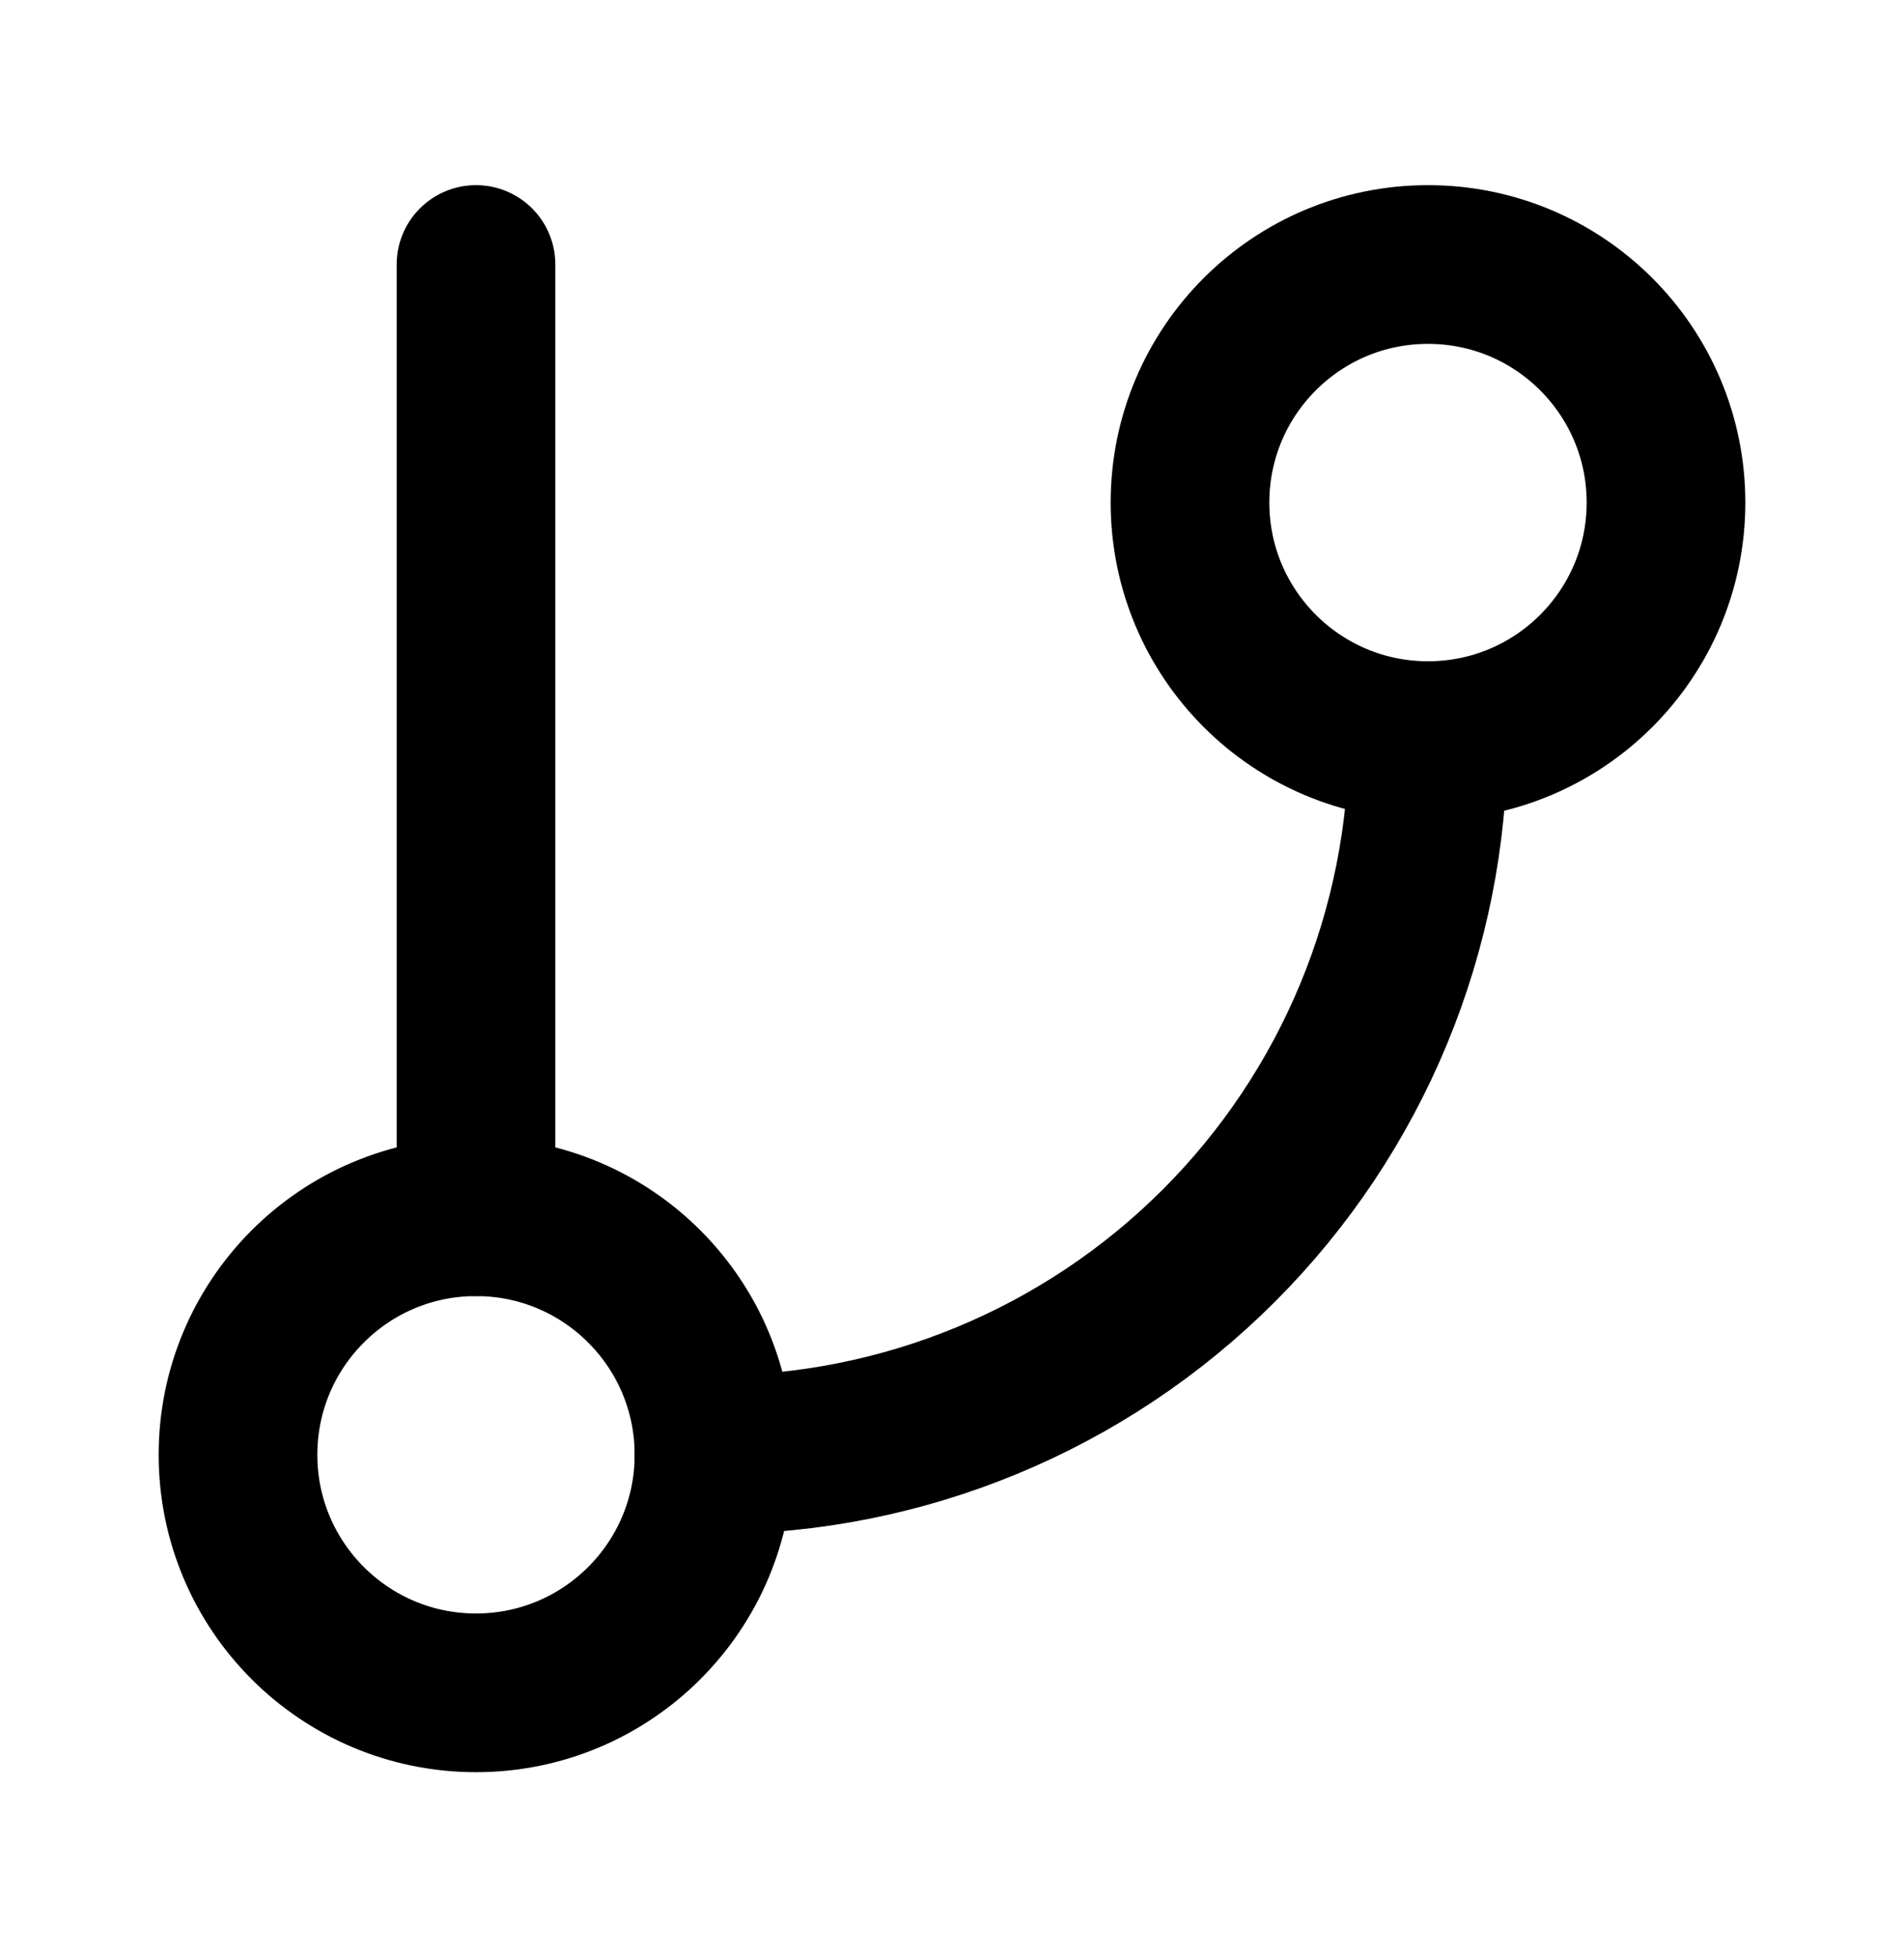
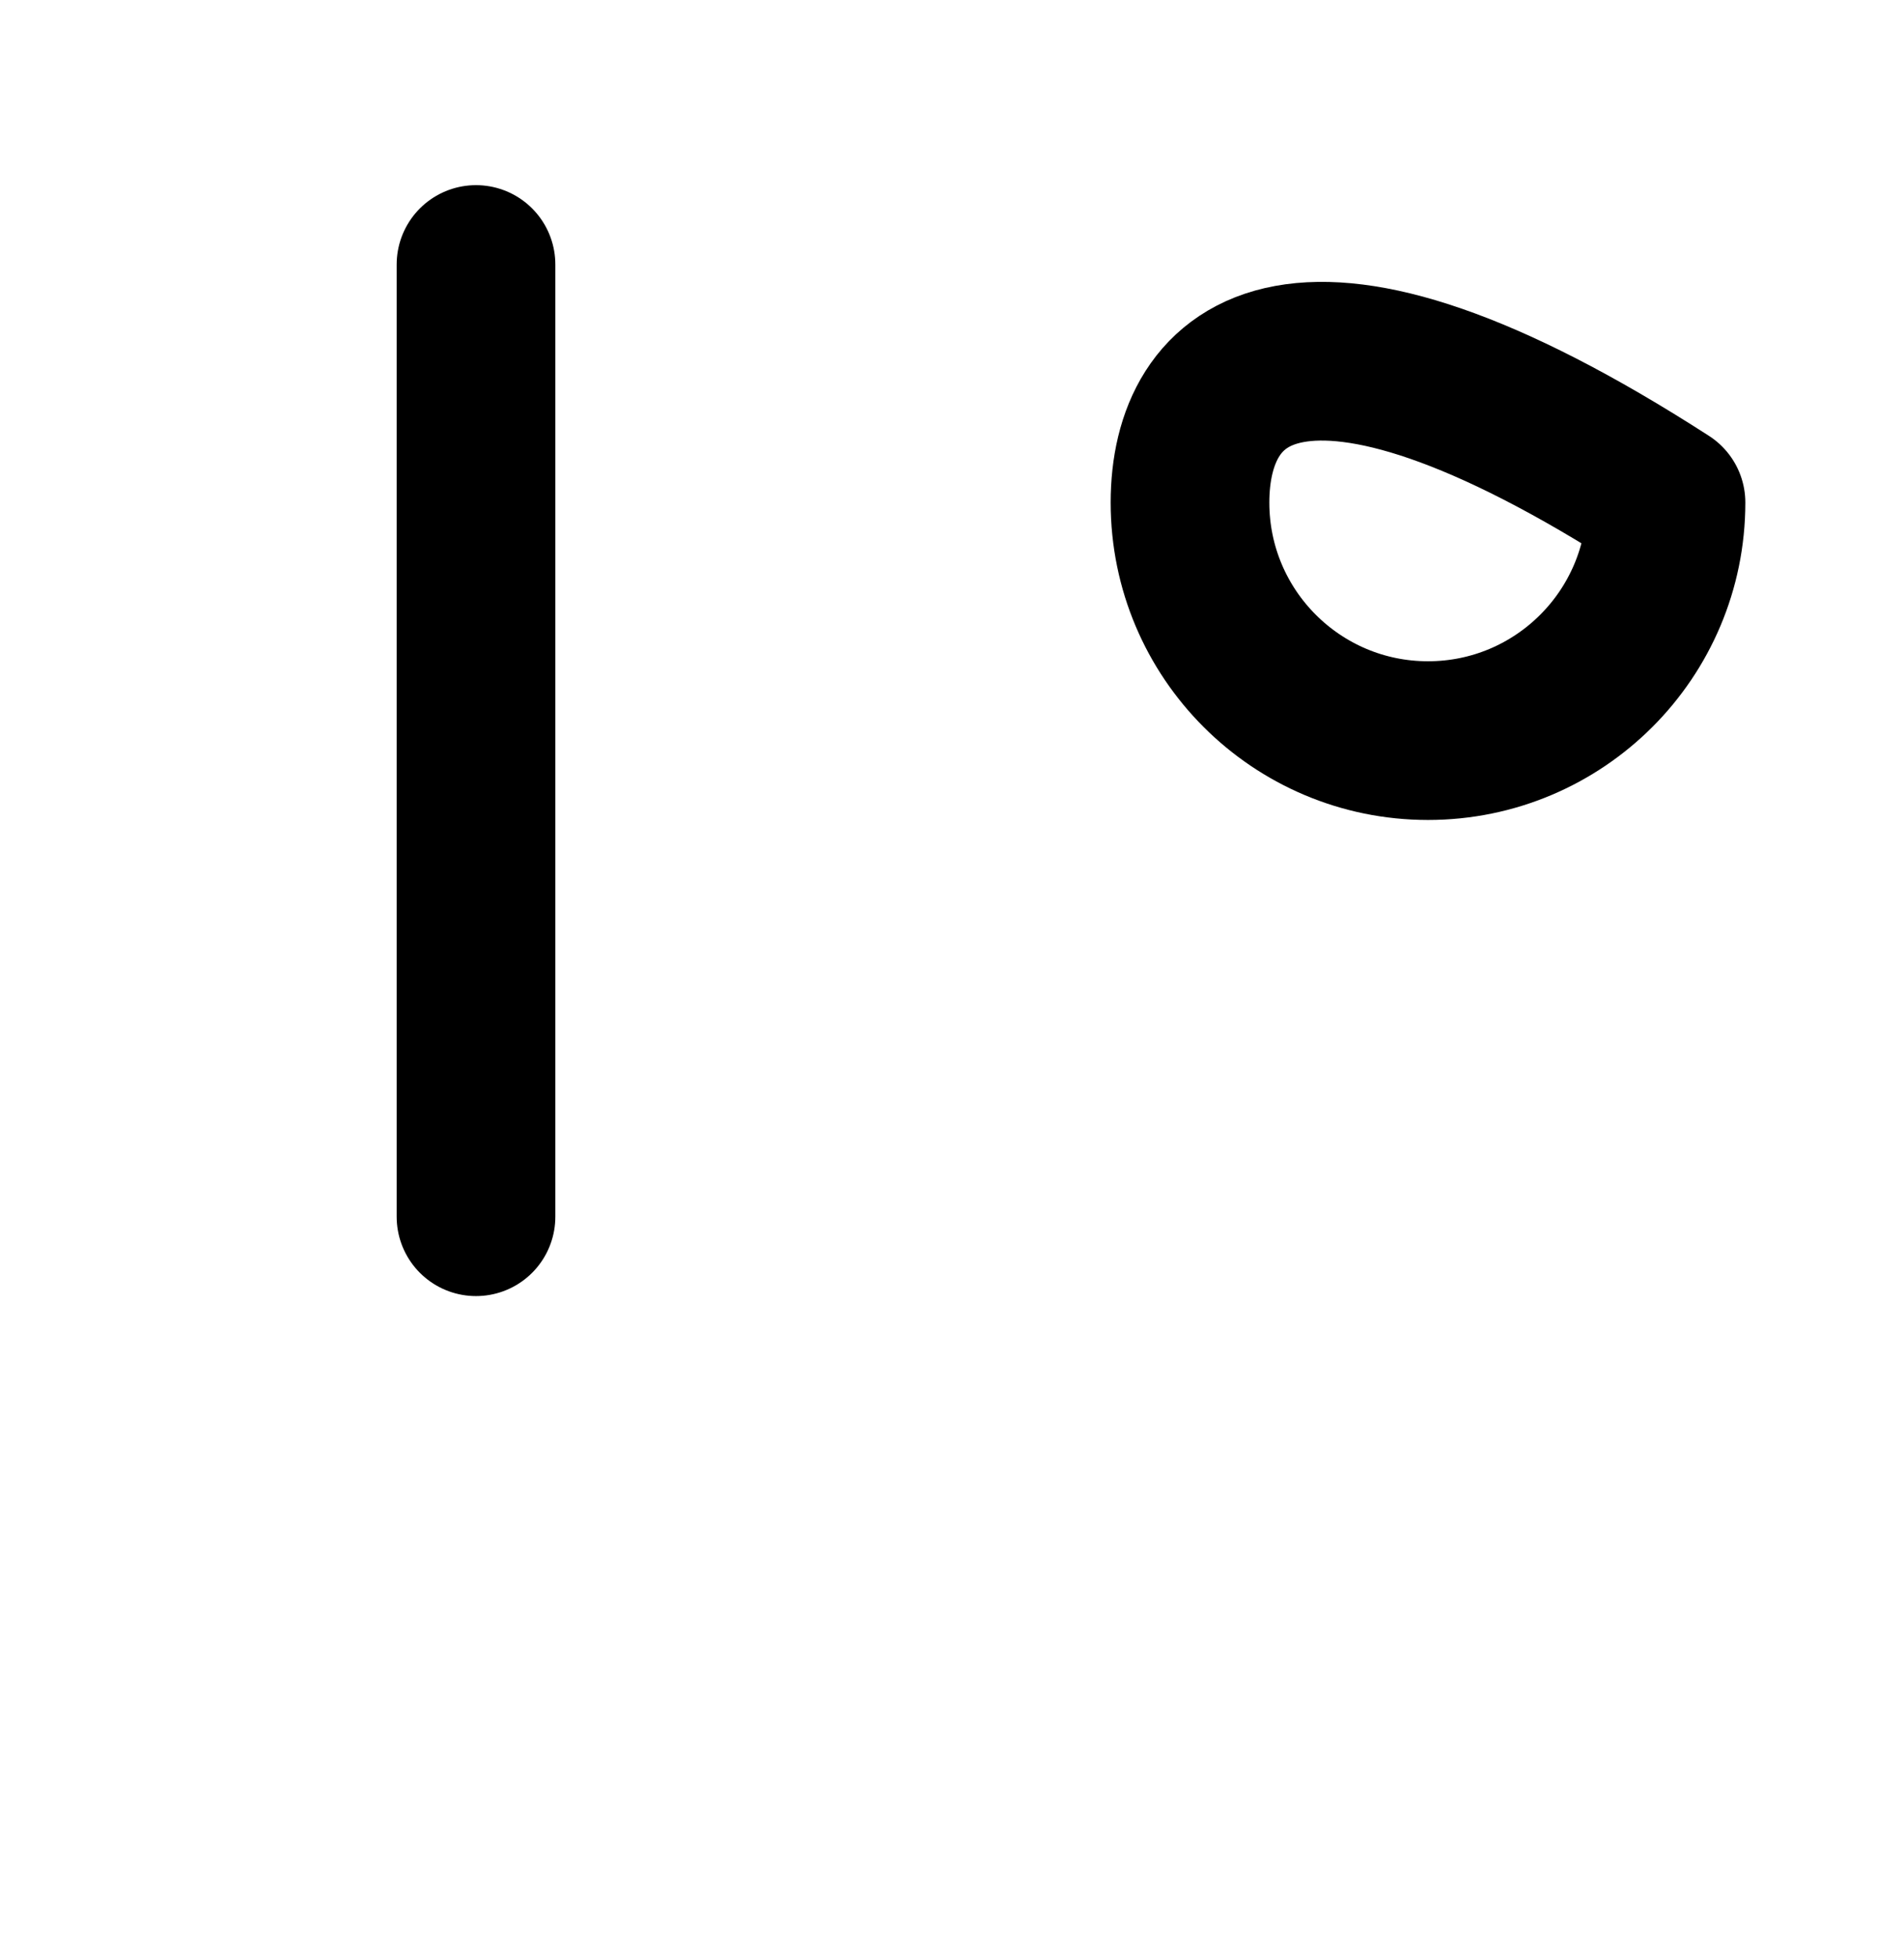
<svg xmlns="http://www.w3.org/2000/svg" width="36" height="37" viewBox="0 0 36 37" fill="none">
  <path d="M9 5V23" stroke="black" stroke-width="3" stroke-linecap="round" stroke-linejoin="round" />
-   <path d="M27 14C29.485 14 31.5 11.985 31.5 9.5C31.5 7.015 29.485 5 27 5C24.515 5 22.5 7.015 22.5 9.5C22.5 11.985 24.515 14 27 14Z" stroke="black" stroke-width="3" stroke-linecap="round" stroke-linejoin="round" />
-   <path d="M9 32C11.485 32 13.5 29.985 13.5 27.5C13.5 25.015 11.485 23 9 23C6.515 23 4.5 25.015 4.5 27.5C4.5 29.985 6.515 32 9 32Z" stroke="black" stroke-width="3" stroke-linecap="round" stroke-linejoin="round" />
-   <path d="M27 14C27 17.58 25.578 21.014 23.046 23.546C20.514 26.078 17.08 27.5 13.5 27.5" stroke="black" stroke-width="3" stroke-linecap="round" stroke-linejoin="round" />
+   <path d="M27 14C29.485 14 31.5 11.985 31.5 9.5C24.515 5 22.5 7.015 22.5 9.5C22.5 11.985 24.515 14 27 14Z" stroke="black" stroke-width="3" stroke-linecap="round" stroke-linejoin="round" />
</svg>